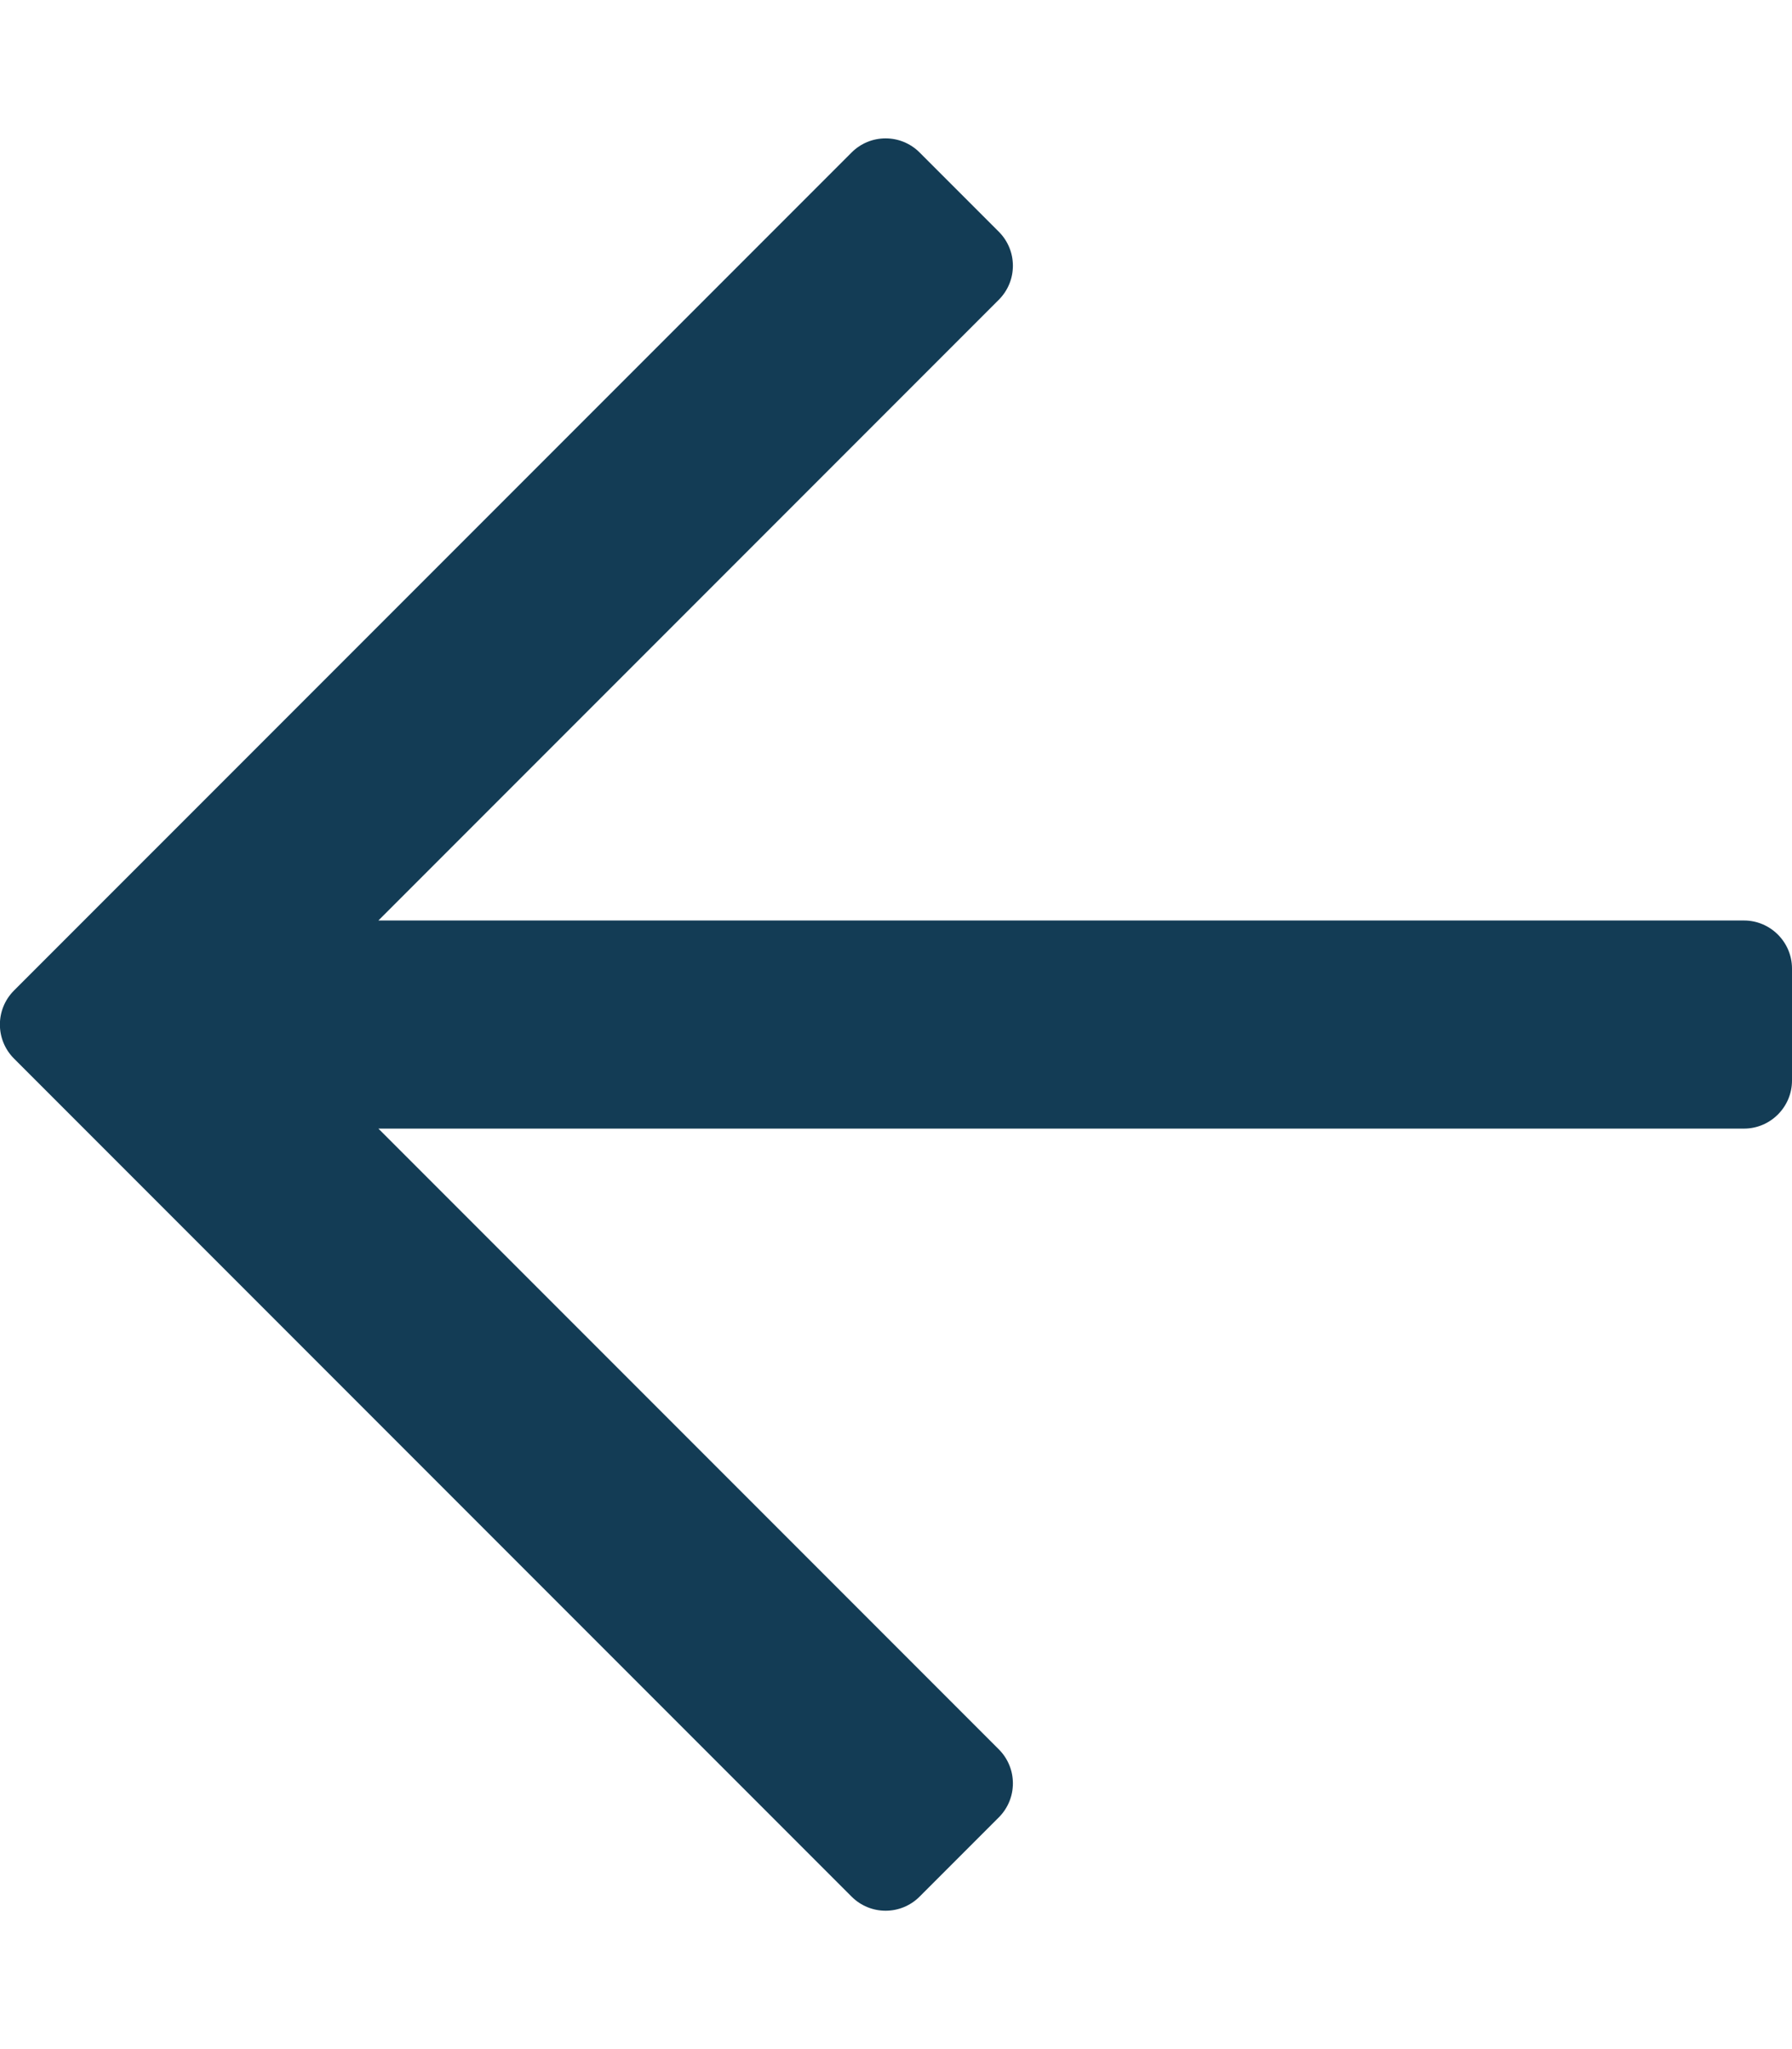
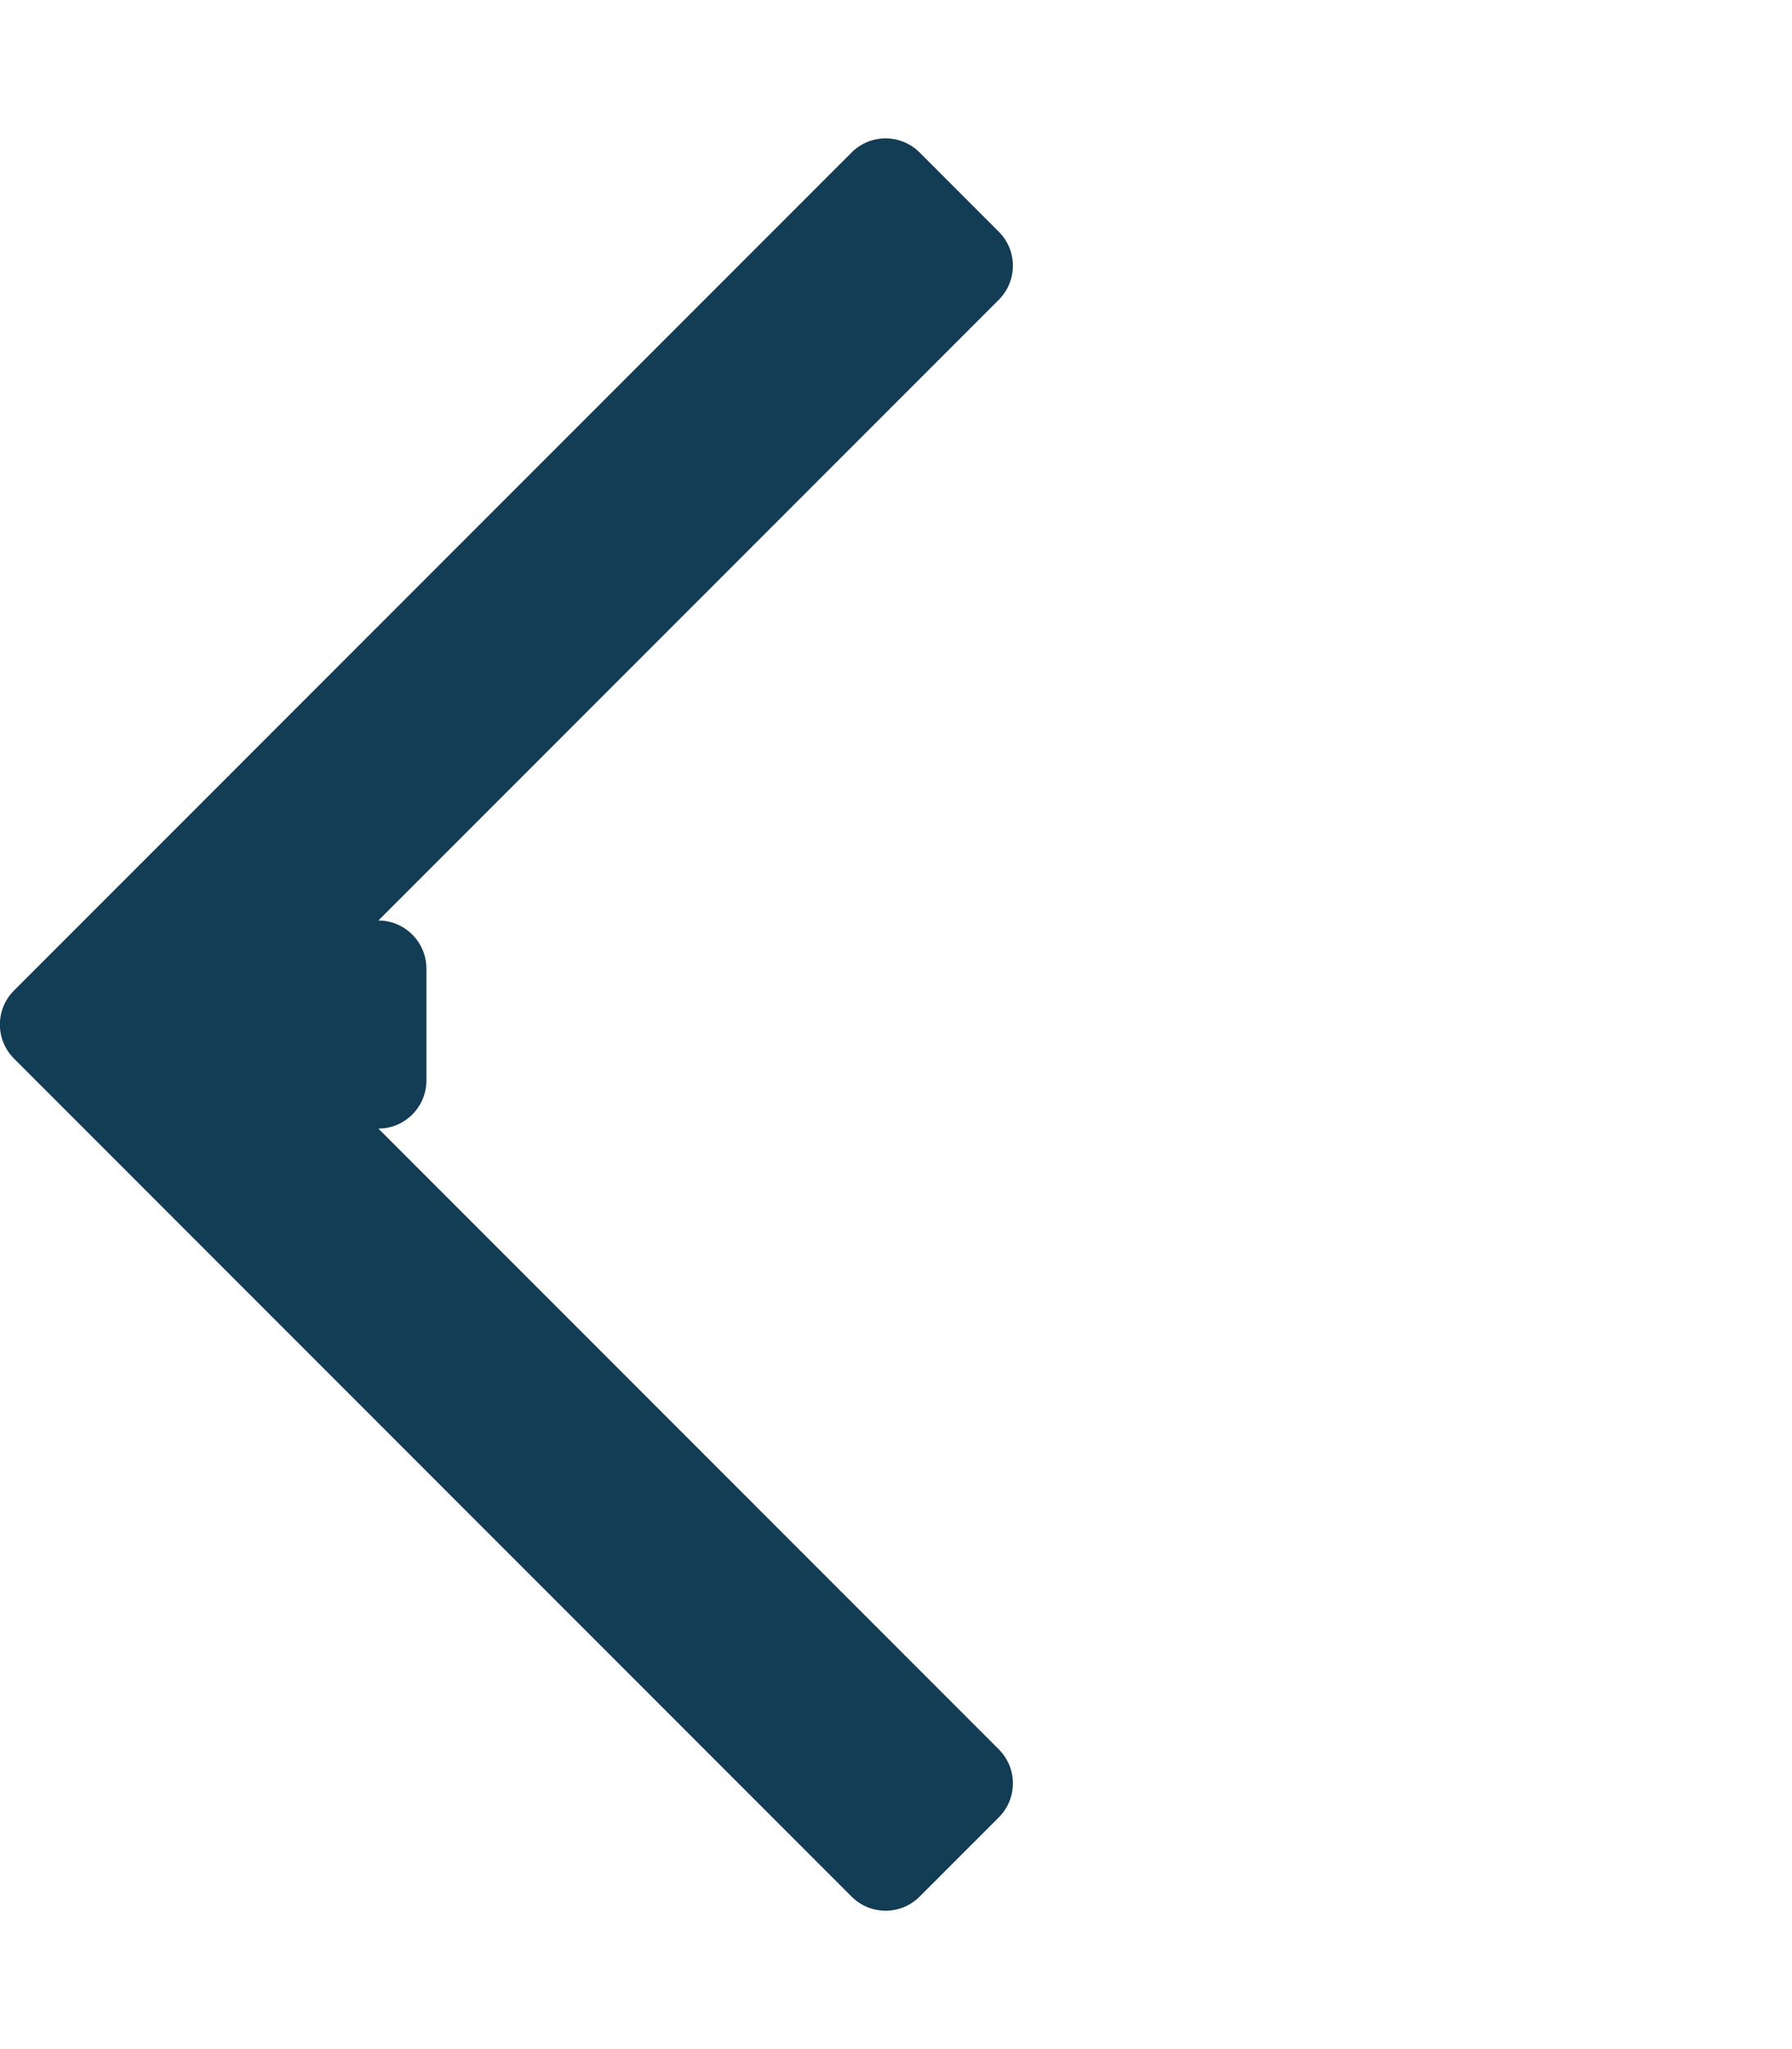
<svg xmlns="http://www.w3.org/2000/svg" height="16" width="14" viewBox="0 0 448 512" fill="#133C55">
-   <path d="M229.9 473.9l19.8-19.8c4.7-4.7 4.7-12.3 0-17L94.6 282H436c6.6 0 12-5.4 12-12v-28c0-6.6-5.4-12-12-12H94.6l155.1-155.1c4.7-4.7 4.7-12.3 0-17L229.9 38.1c-4.7-4.7-12.3-4.7-17 0L3.5 247.5c-4.7 4.7-4.7 12.3 0 17L212.9 473.9c4.7 4.7 12.3 4.7 17 0z" />
+   <path d="M229.9 473.9l19.8-19.8c4.7-4.7 4.7-12.3 0-17L94.6 282c6.6 0 12-5.4 12-12v-28c0-6.6-5.4-12-12-12H94.6l155.1-155.1c4.7-4.7 4.7-12.3 0-17L229.9 38.1c-4.7-4.7-12.3-4.7-17 0L3.5 247.5c-4.7 4.7-4.7 12.3 0 17L212.9 473.9c4.7 4.7 12.3 4.7 17 0z" />
</svg>